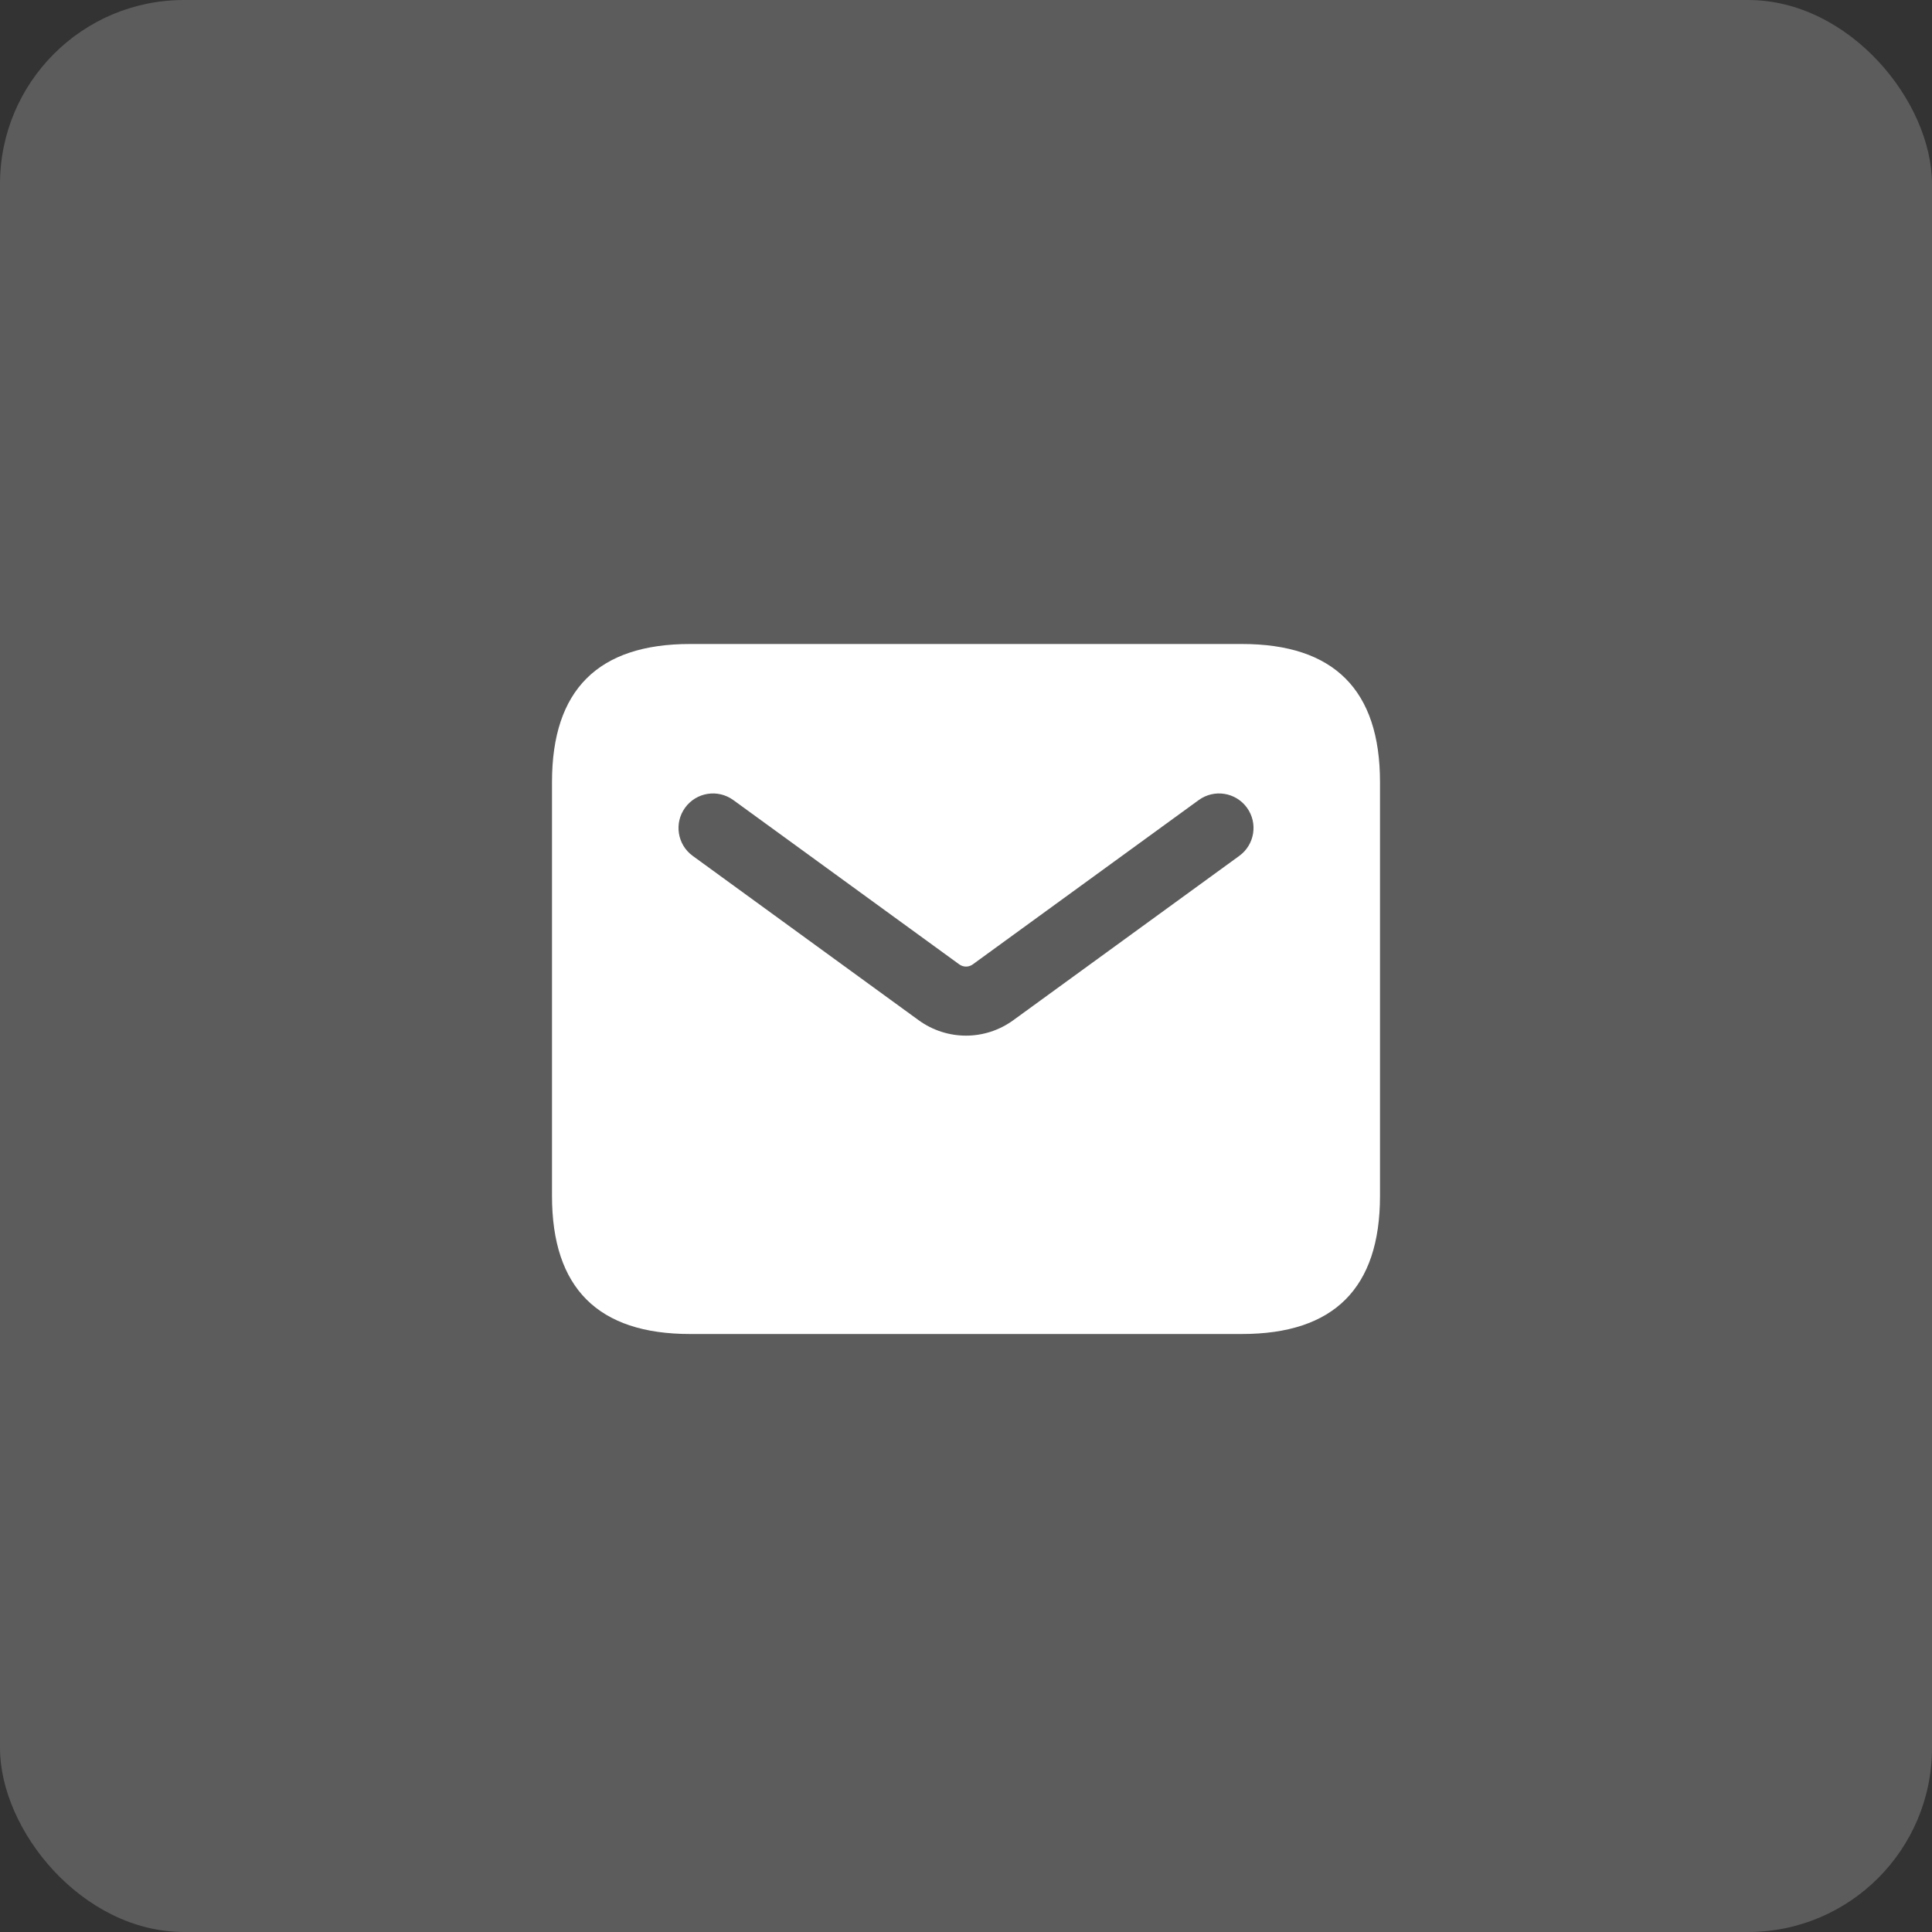
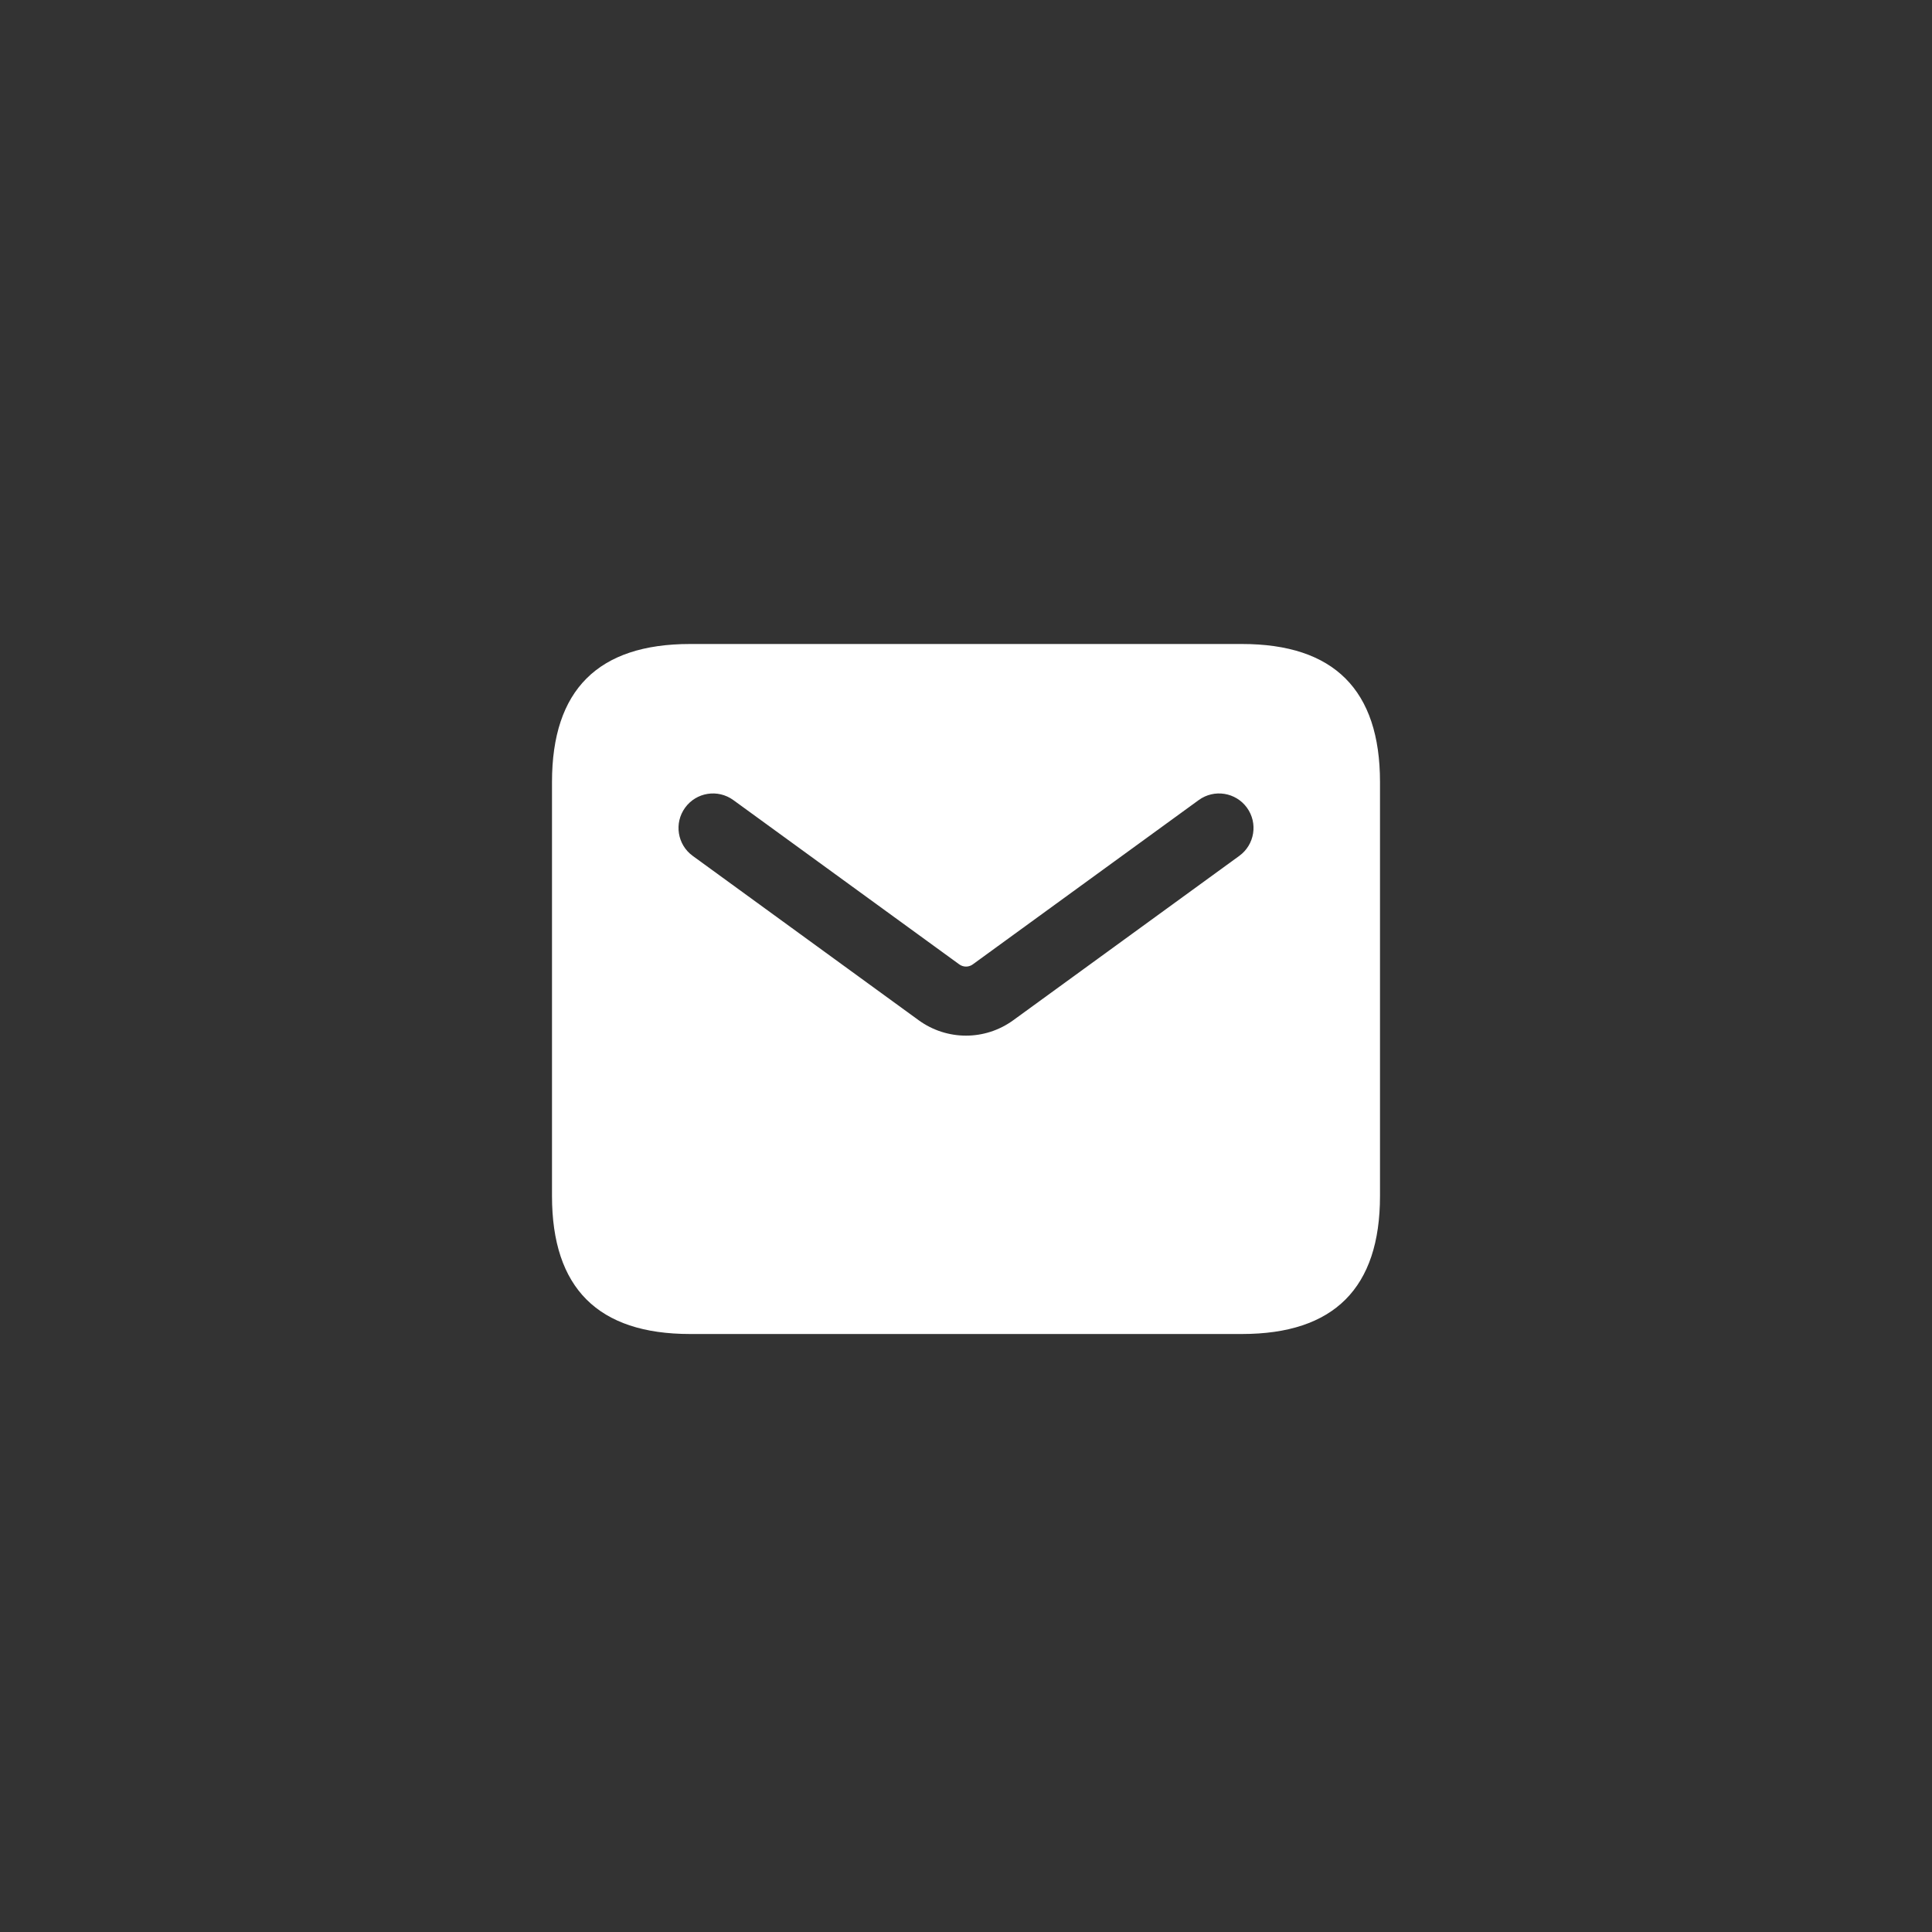
<svg xmlns="http://www.w3.org/2000/svg" width="42" height="42" viewBox="0 0 42 42" fill="none">
  <rect x="0" y="0" width="42" height="42" fill="#333333" stroke="none" />
-   <rect width="42" height="42" rx="4" fill="white" fill-opacity="0.2" />
  <path d="M27 14H15C13 14 12 15 12 17V26C12 28 13 29 15 29H27C29 29 30 28 30 26V17C30 15 29 14 27 14ZM26.941 18.606L22.029 22.178C21.721 22.402 21.36 22.514 21 22.514C20.64 22.514 20.278 22.402 19.971 22.179L15.059 18.606C14.724 18.363 14.65 17.893 14.894 17.558C15.137 17.224 15.604 17.148 15.942 17.393L20.854 20.965C20.942 21.028 21.059 21.029 21.147 20.965L26.059 17.393C26.396 17.148 26.864 17.224 27.107 17.558C27.351 17.894 27.276 18.363 26.941 18.606Z" fill="white" />
</svg>